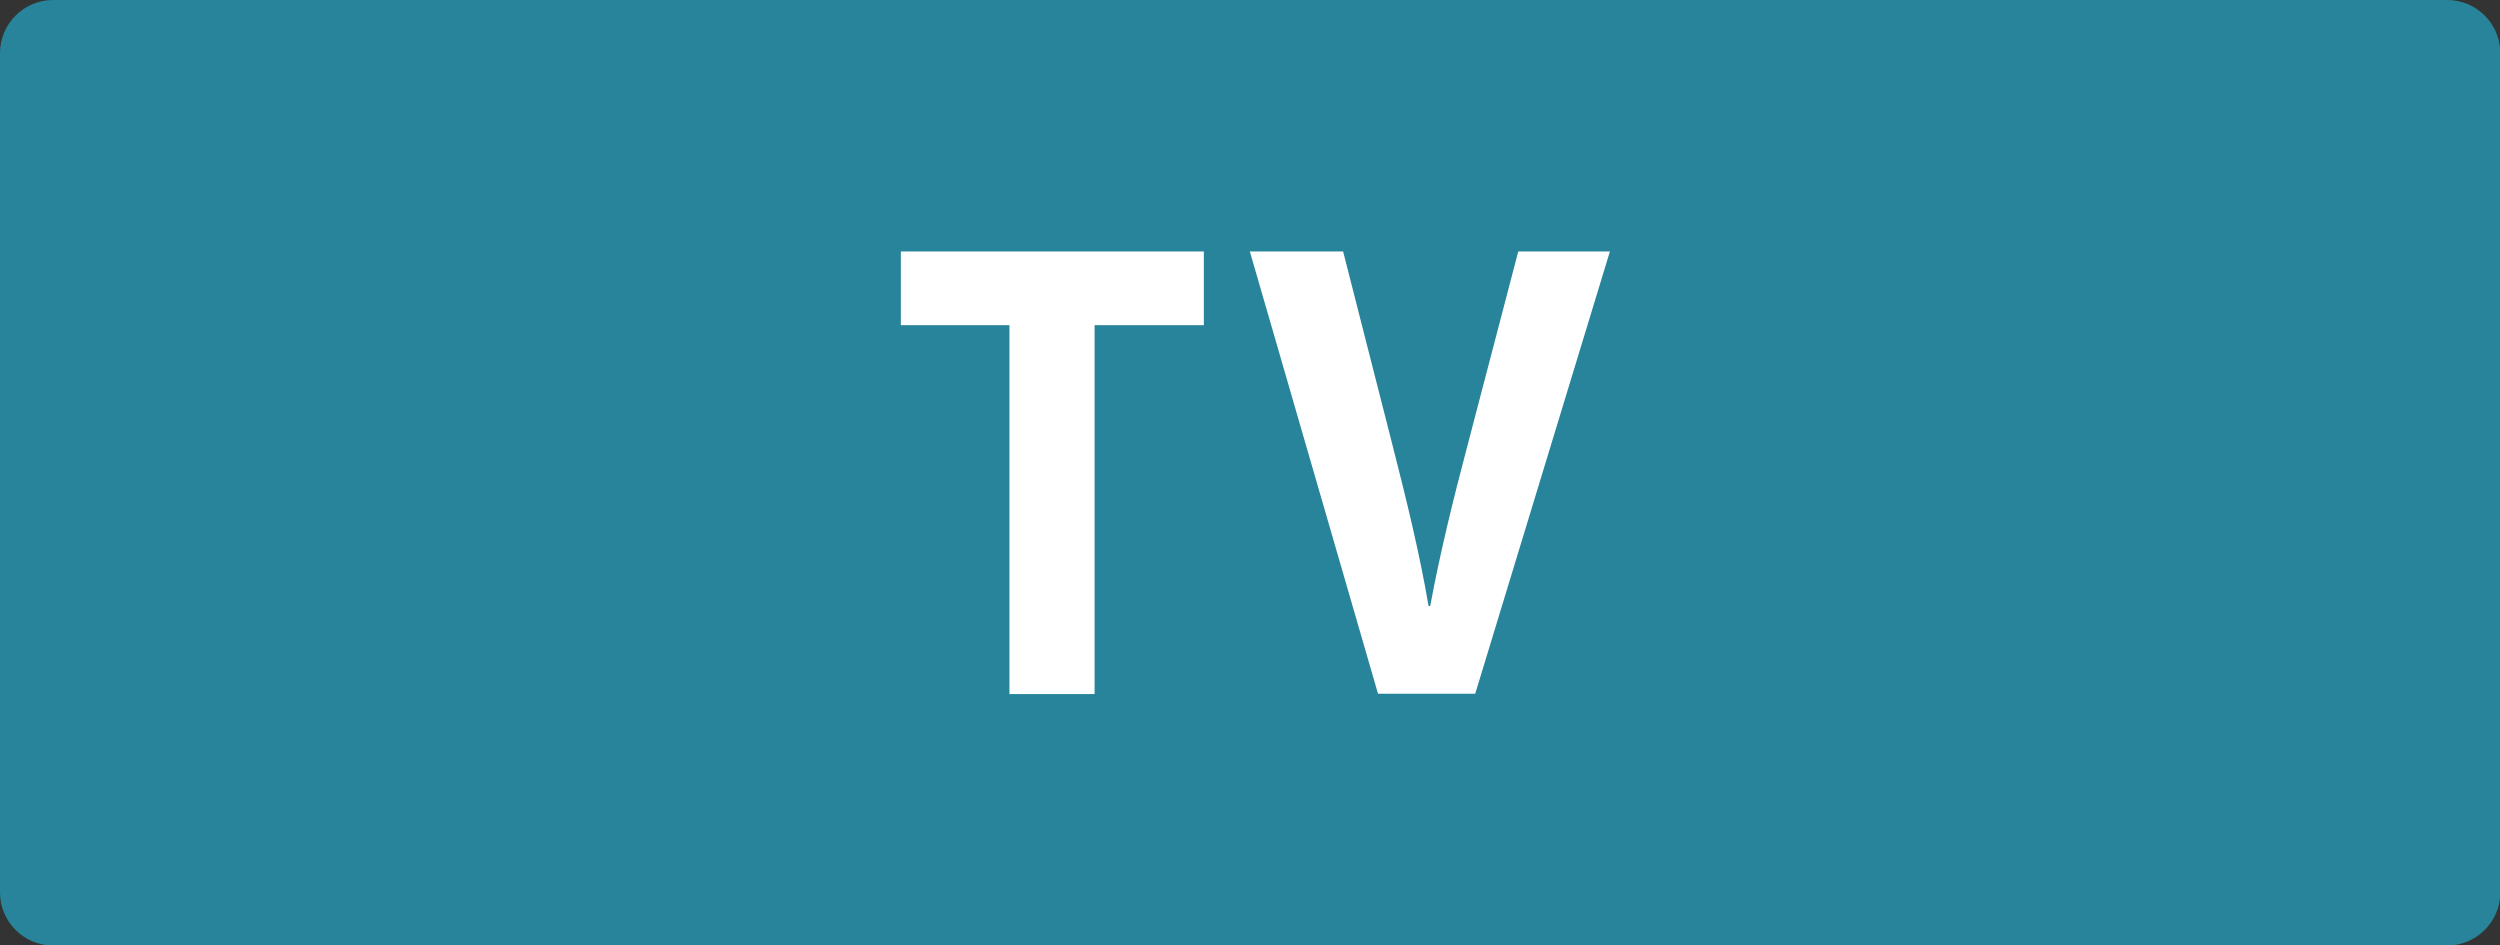
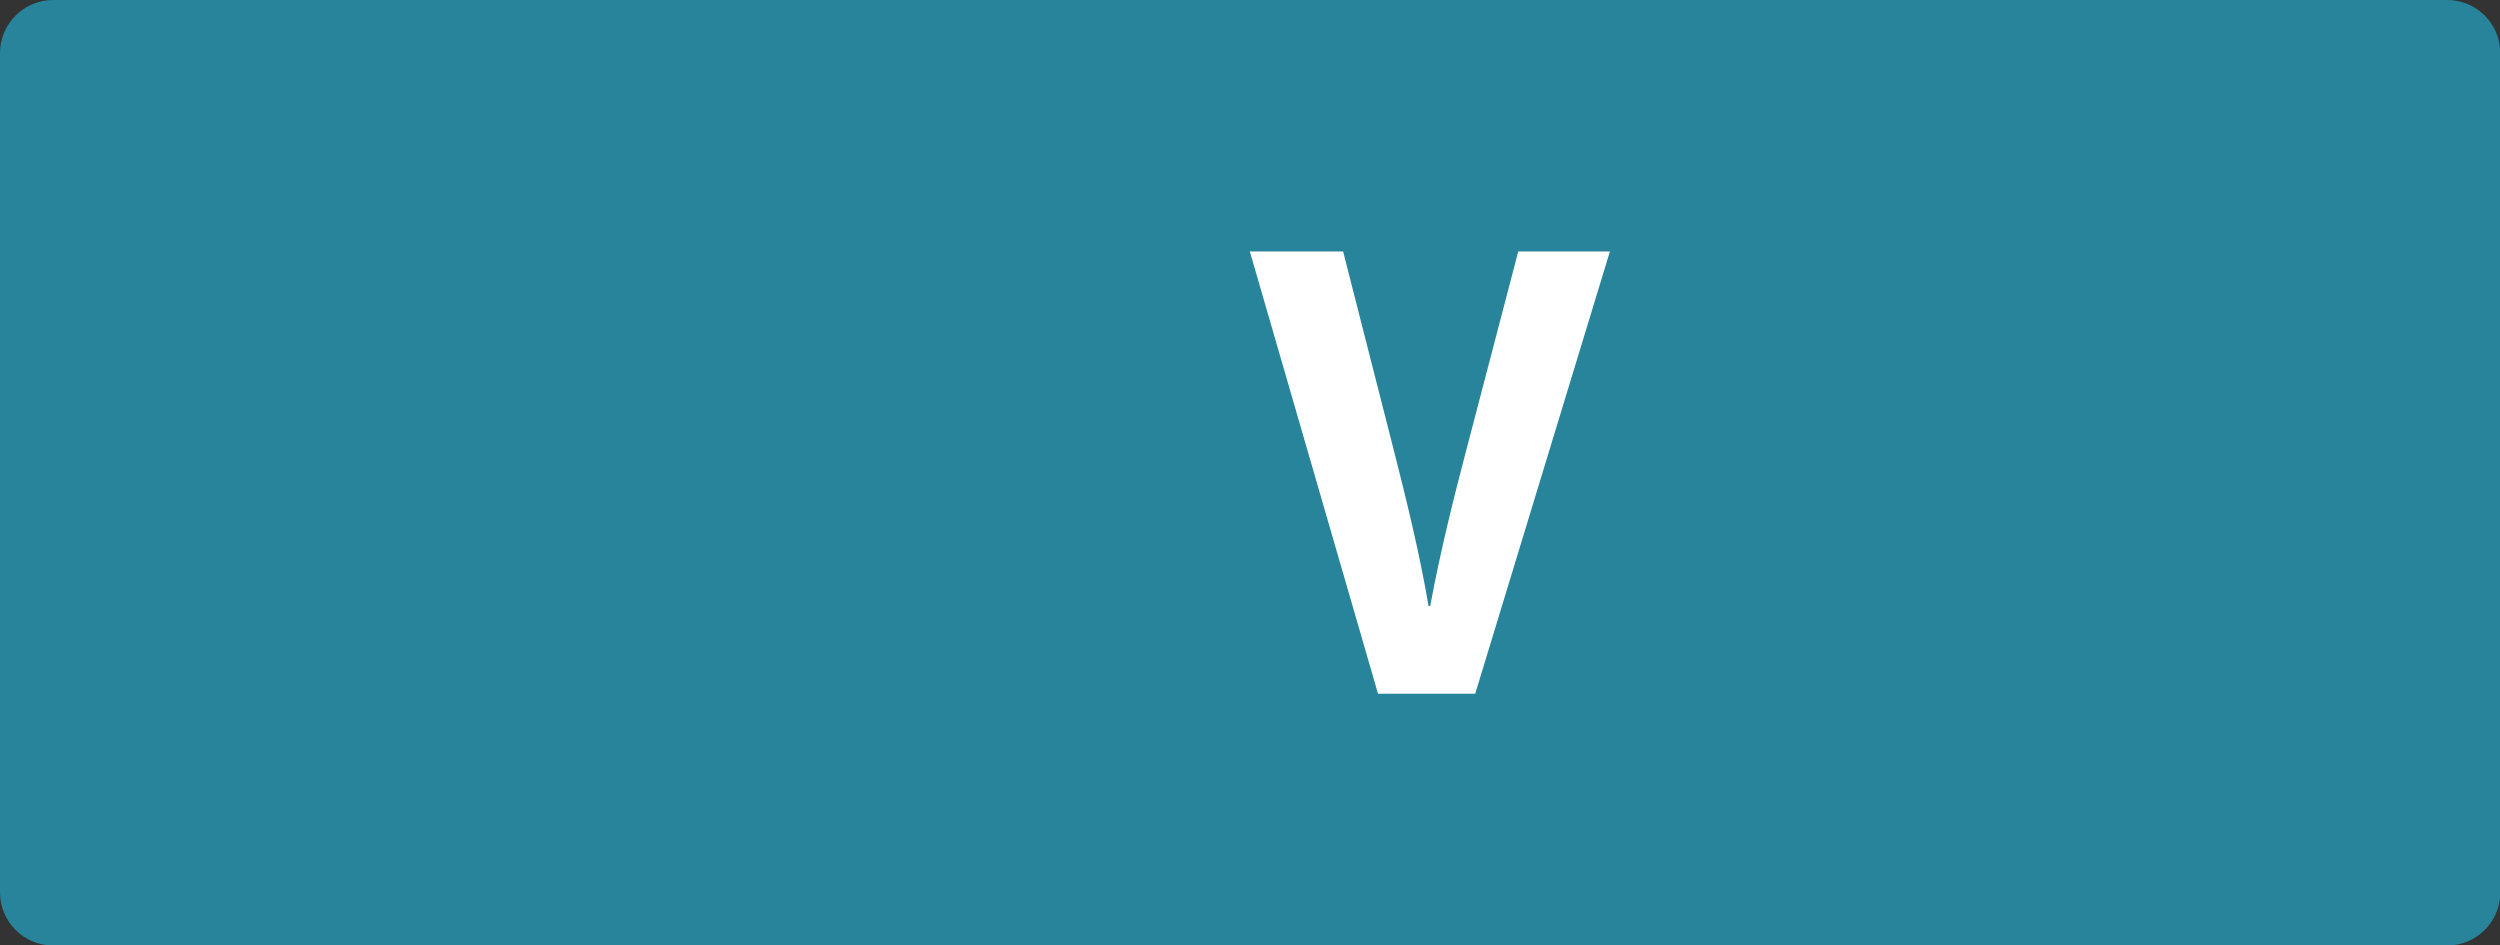
<svg xmlns="http://www.w3.org/2000/svg" id="_レイヤー_2" data-name="レイヤー 2" viewBox="0 0 76.65 28.98">
  <rect x="0" y="0" width="76.65" height="28.98" fill="#333333" stroke="none" />
  <defs>
    <style>
      .cls-1 {
        fill: #27849a;
      }

      .cls-1, .cls-2 {
        stroke-width: 0px;
      }

      .cls-2 {
        fill: #fff;
      }
    </style>
  </defs>
  <g id="_レイヤー_1-2" data-name="レイヤー 1">
    <path class="cls-1" d="m75.03,0H1.63C.73,0,0,.73,0,1.63v25.73c0,.9.73,1.63,1.63,1.63h73.4c.9,0,1.63-.73,1.63-1.63V1.63c0-.9-.73-1.63-1.63-1.63" />
    <g>
-       <path class="cls-2" d="m36.91,9.97h-3.35v11.31h-2.61v-11.31h-3.33v-2.26h9.29v2.26Z" />
      <path class="cls-2" d="m49.36,7.71l-4.13,13.56h-2.98l-3.93-13.56h2.86l1.53,6c.41,1.61.81,3.23,1.09,4.87h.05c.3-1.62.71-3.28,1.13-4.87l1.57-6h2.8Z" />
    </g>
  </g>
</svg>